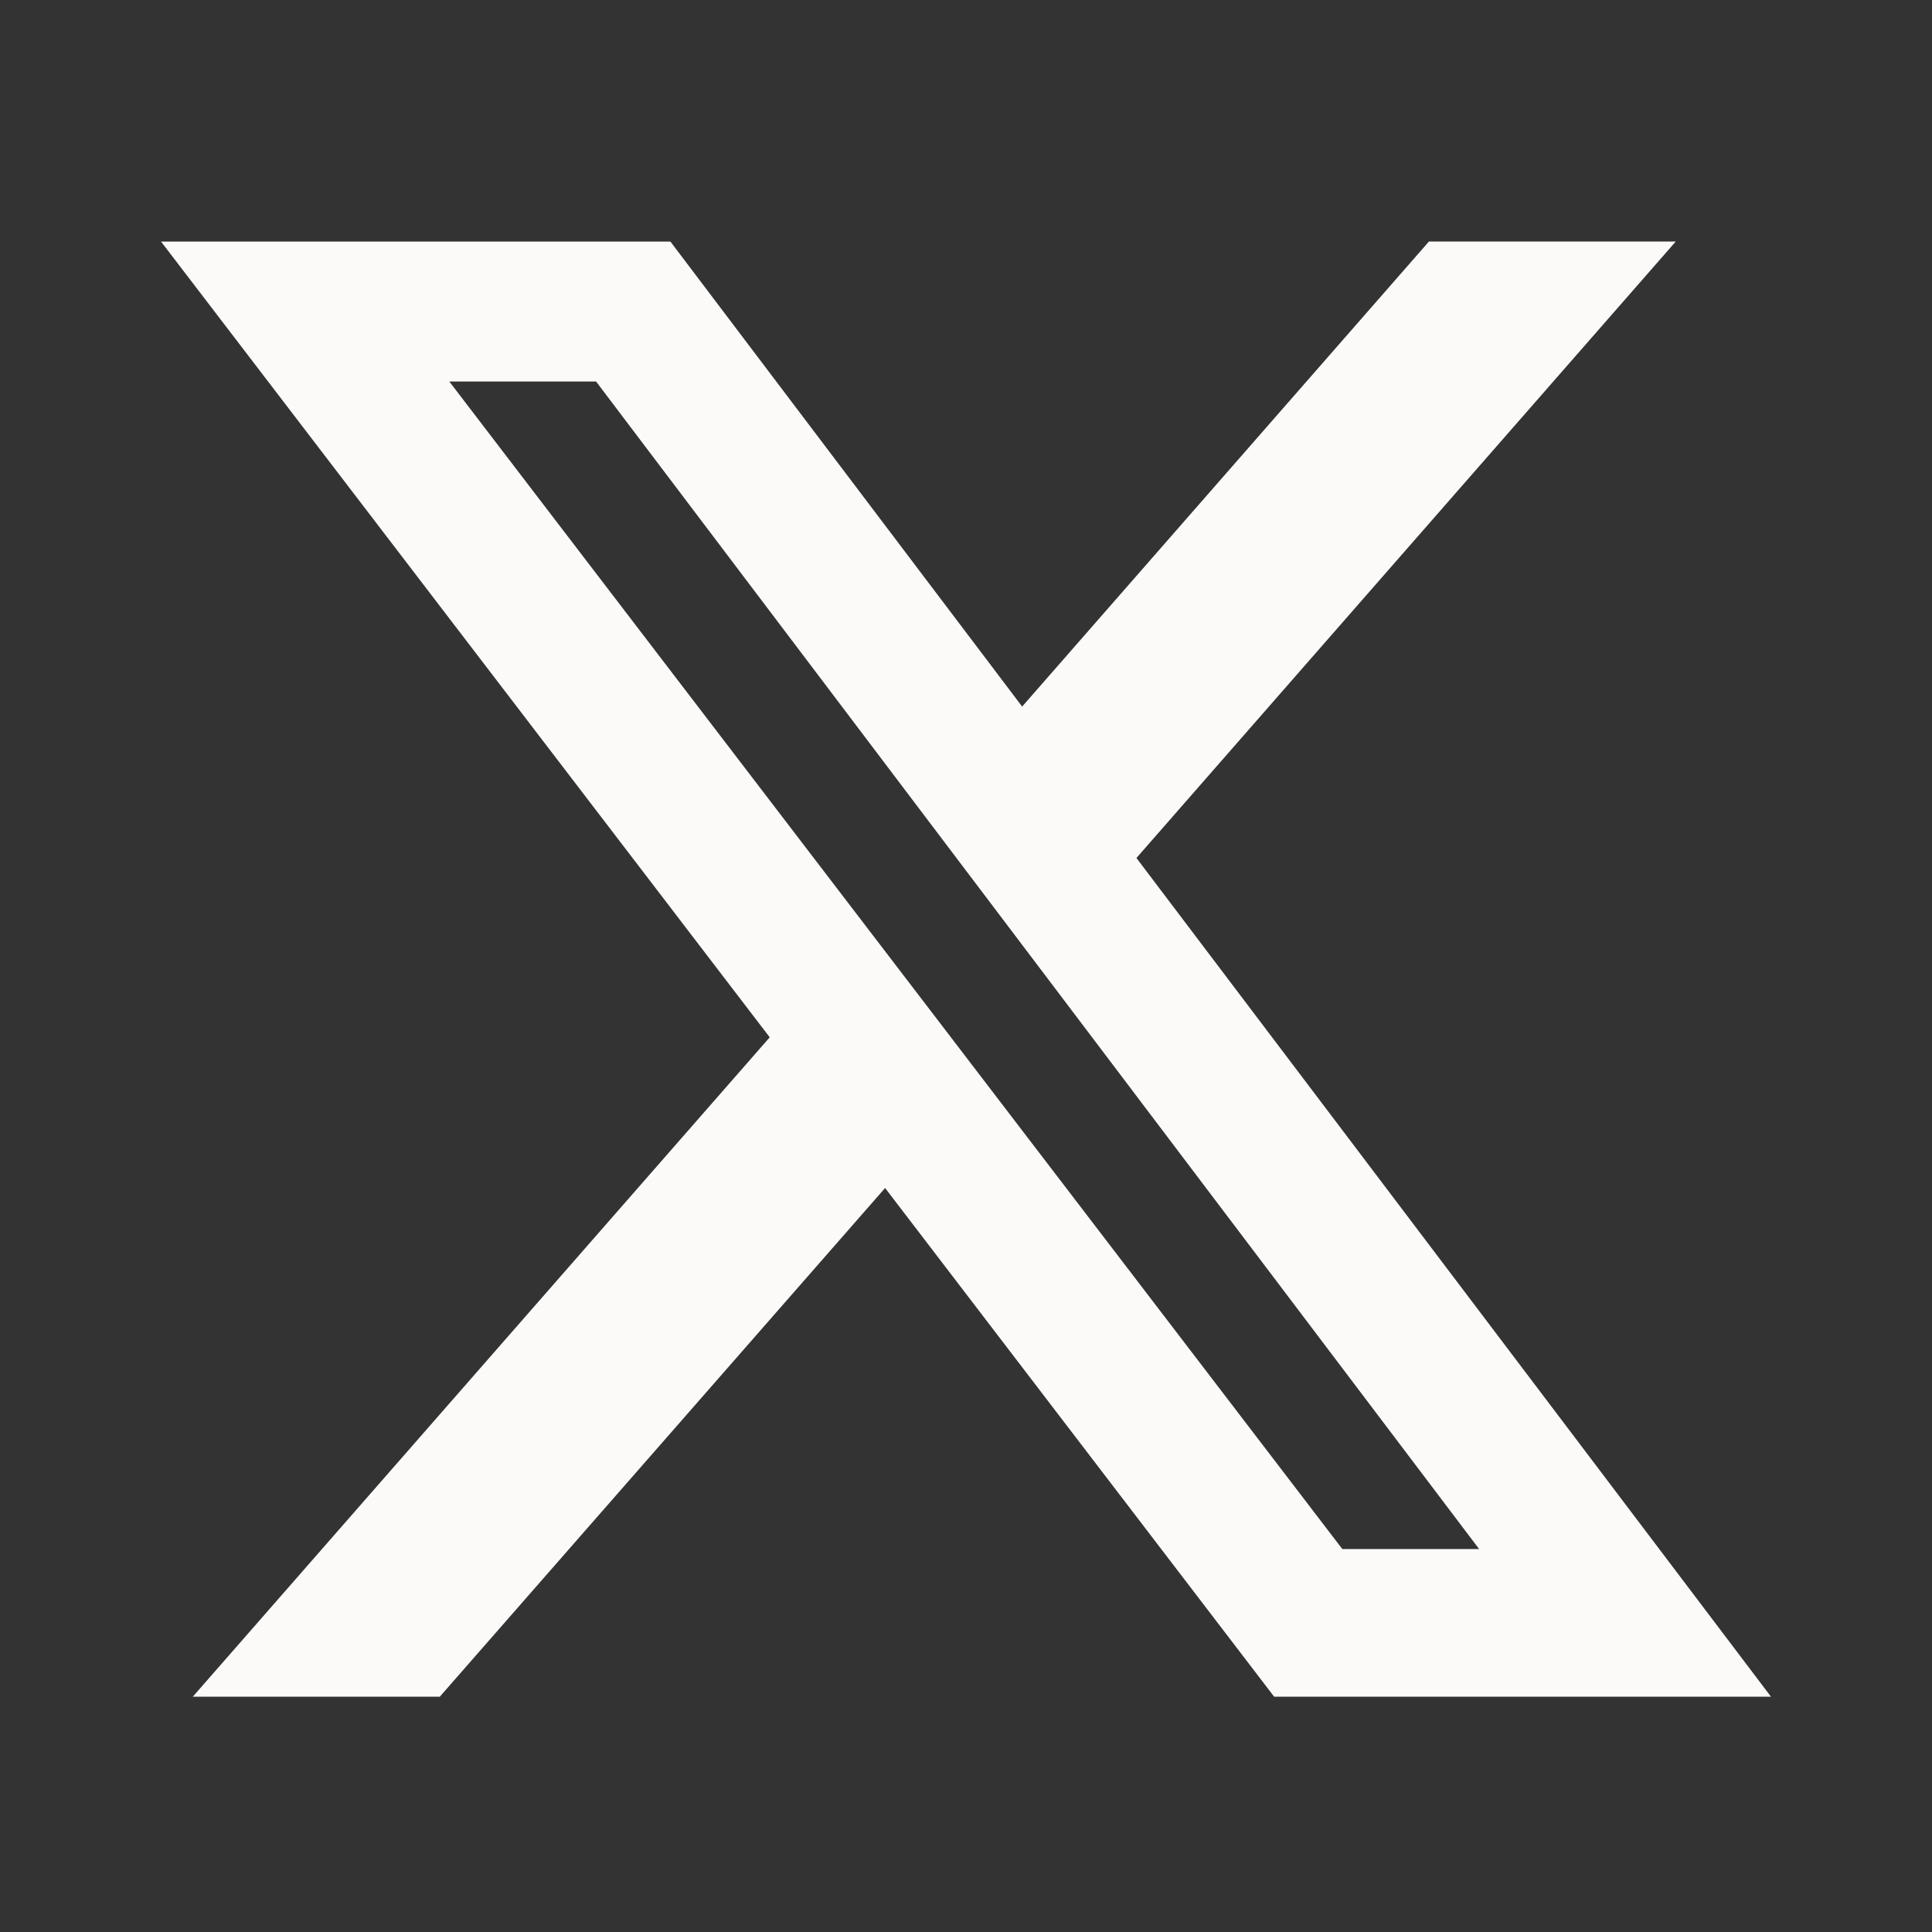
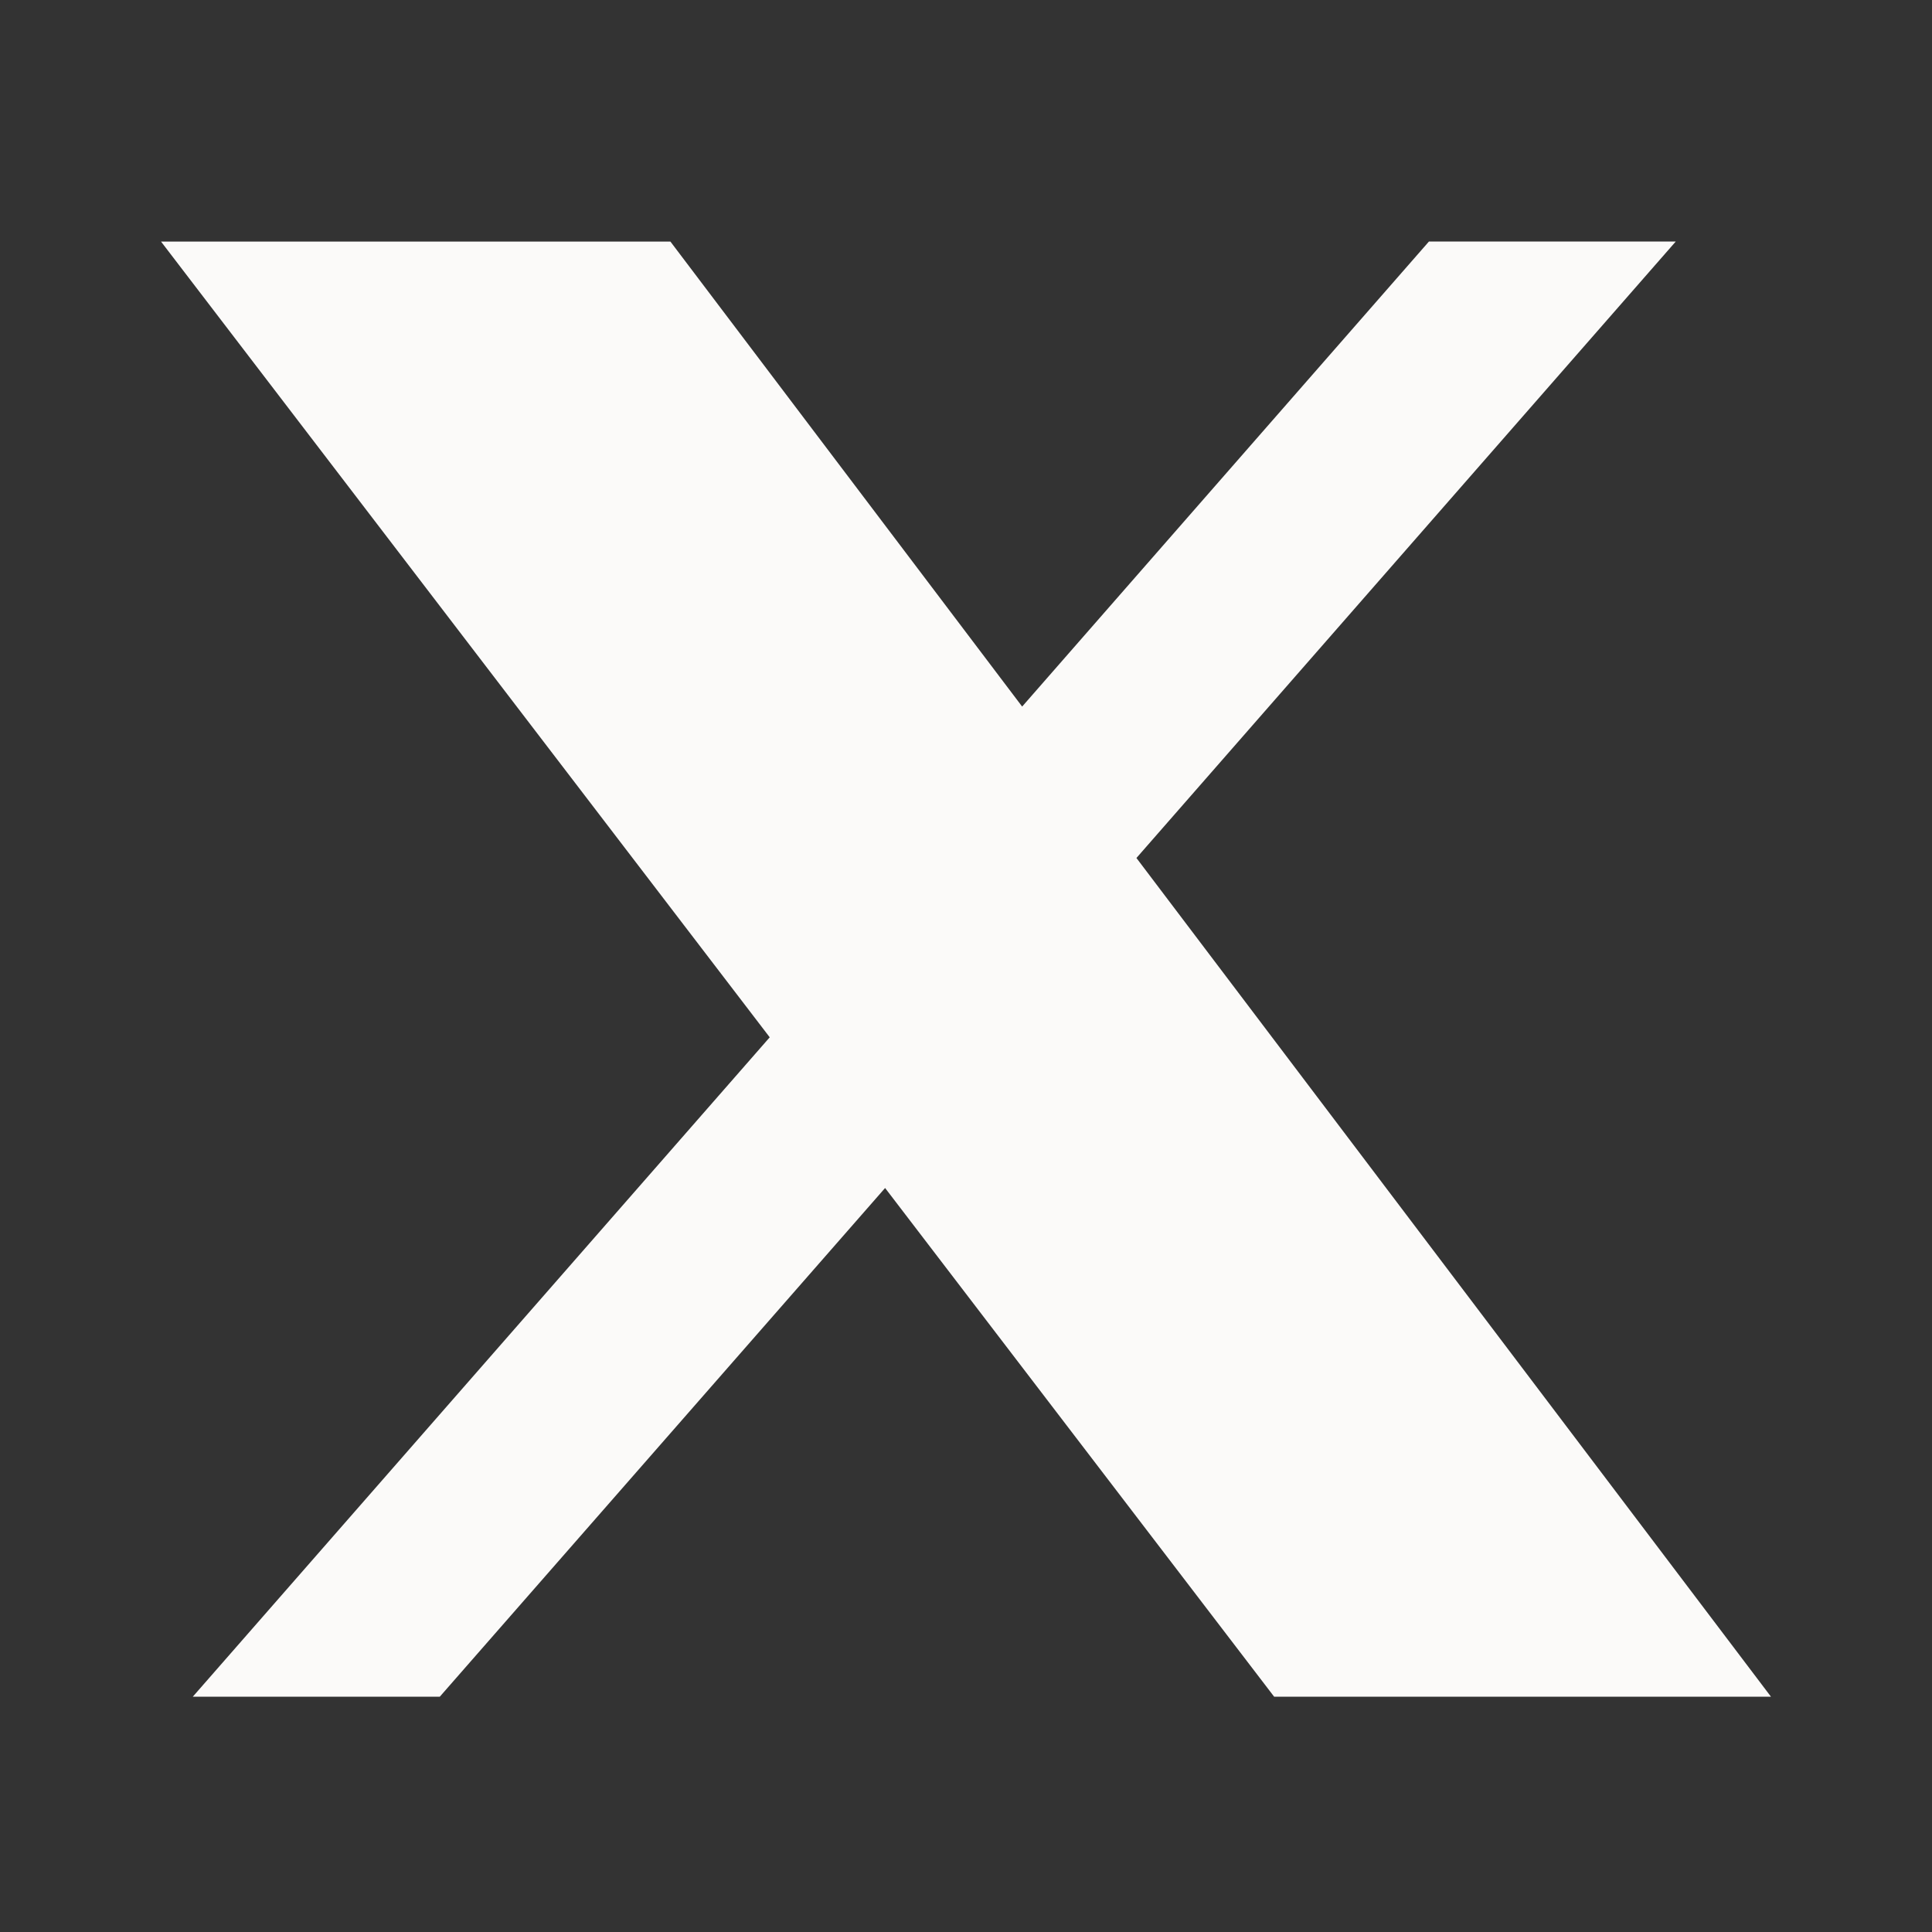
<svg xmlns="http://www.w3.org/2000/svg" width="32" height="32" viewBox="0 0 32 32" fill="none">
  <rect x="0" y="0" width="32" height="32" fill="#333333" stroke="none" />
-   <path d="M23.668 4H27.756L18.823 14.211L29.333 28.103H21.104L14.66 19.677L7.284 28.103H3.193L12.749 17.181L2.667 4.001H11.104L16.93 11.703L23.668 4ZM22.233 25.657H24.499L9.873 6.319H7.442L22.233 25.657Z" fill="#FBFAF9" />
+   <path d="M23.668 4H27.756L18.823 14.211L29.333 28.103H21.104L14.66 19.677L7.284 28.103H3.193L12.749 17.181L2.667 4.001H11.104L16.93 11.703L23.668 4ZM22.233 25.657H24.499H7.442L22.233 25.657Z" fill="#FBFAF9" />
</svg>